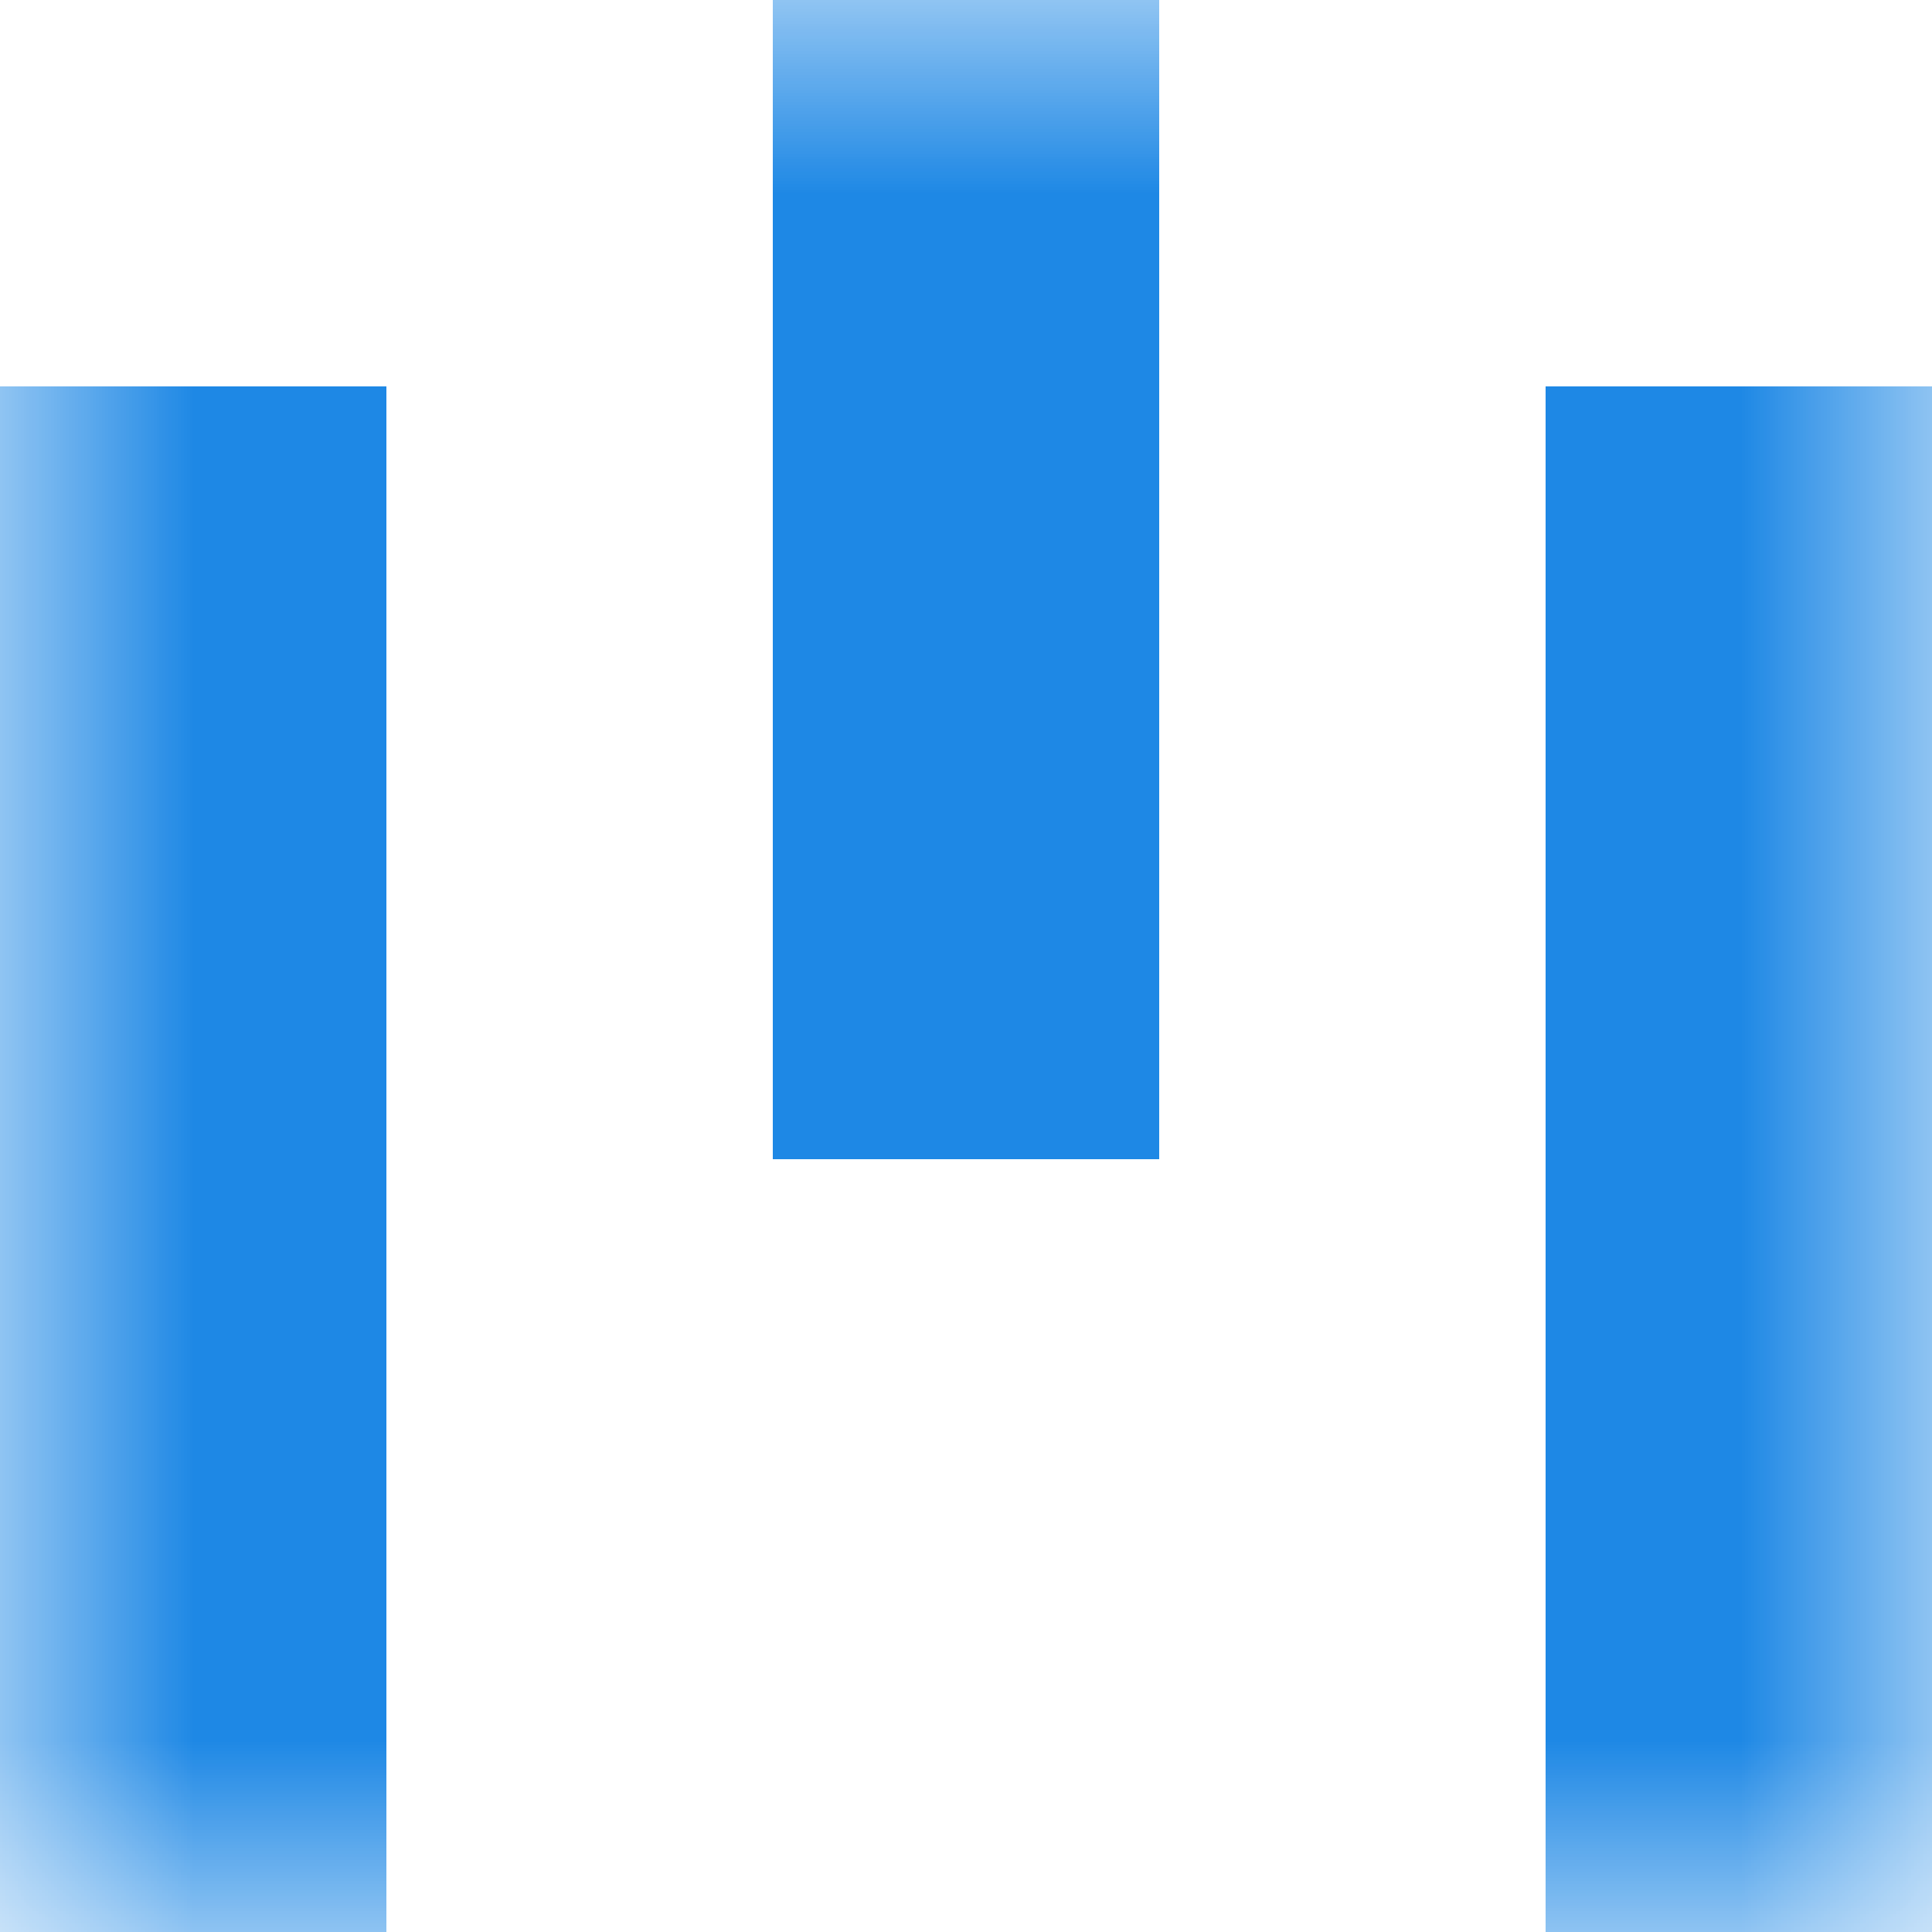
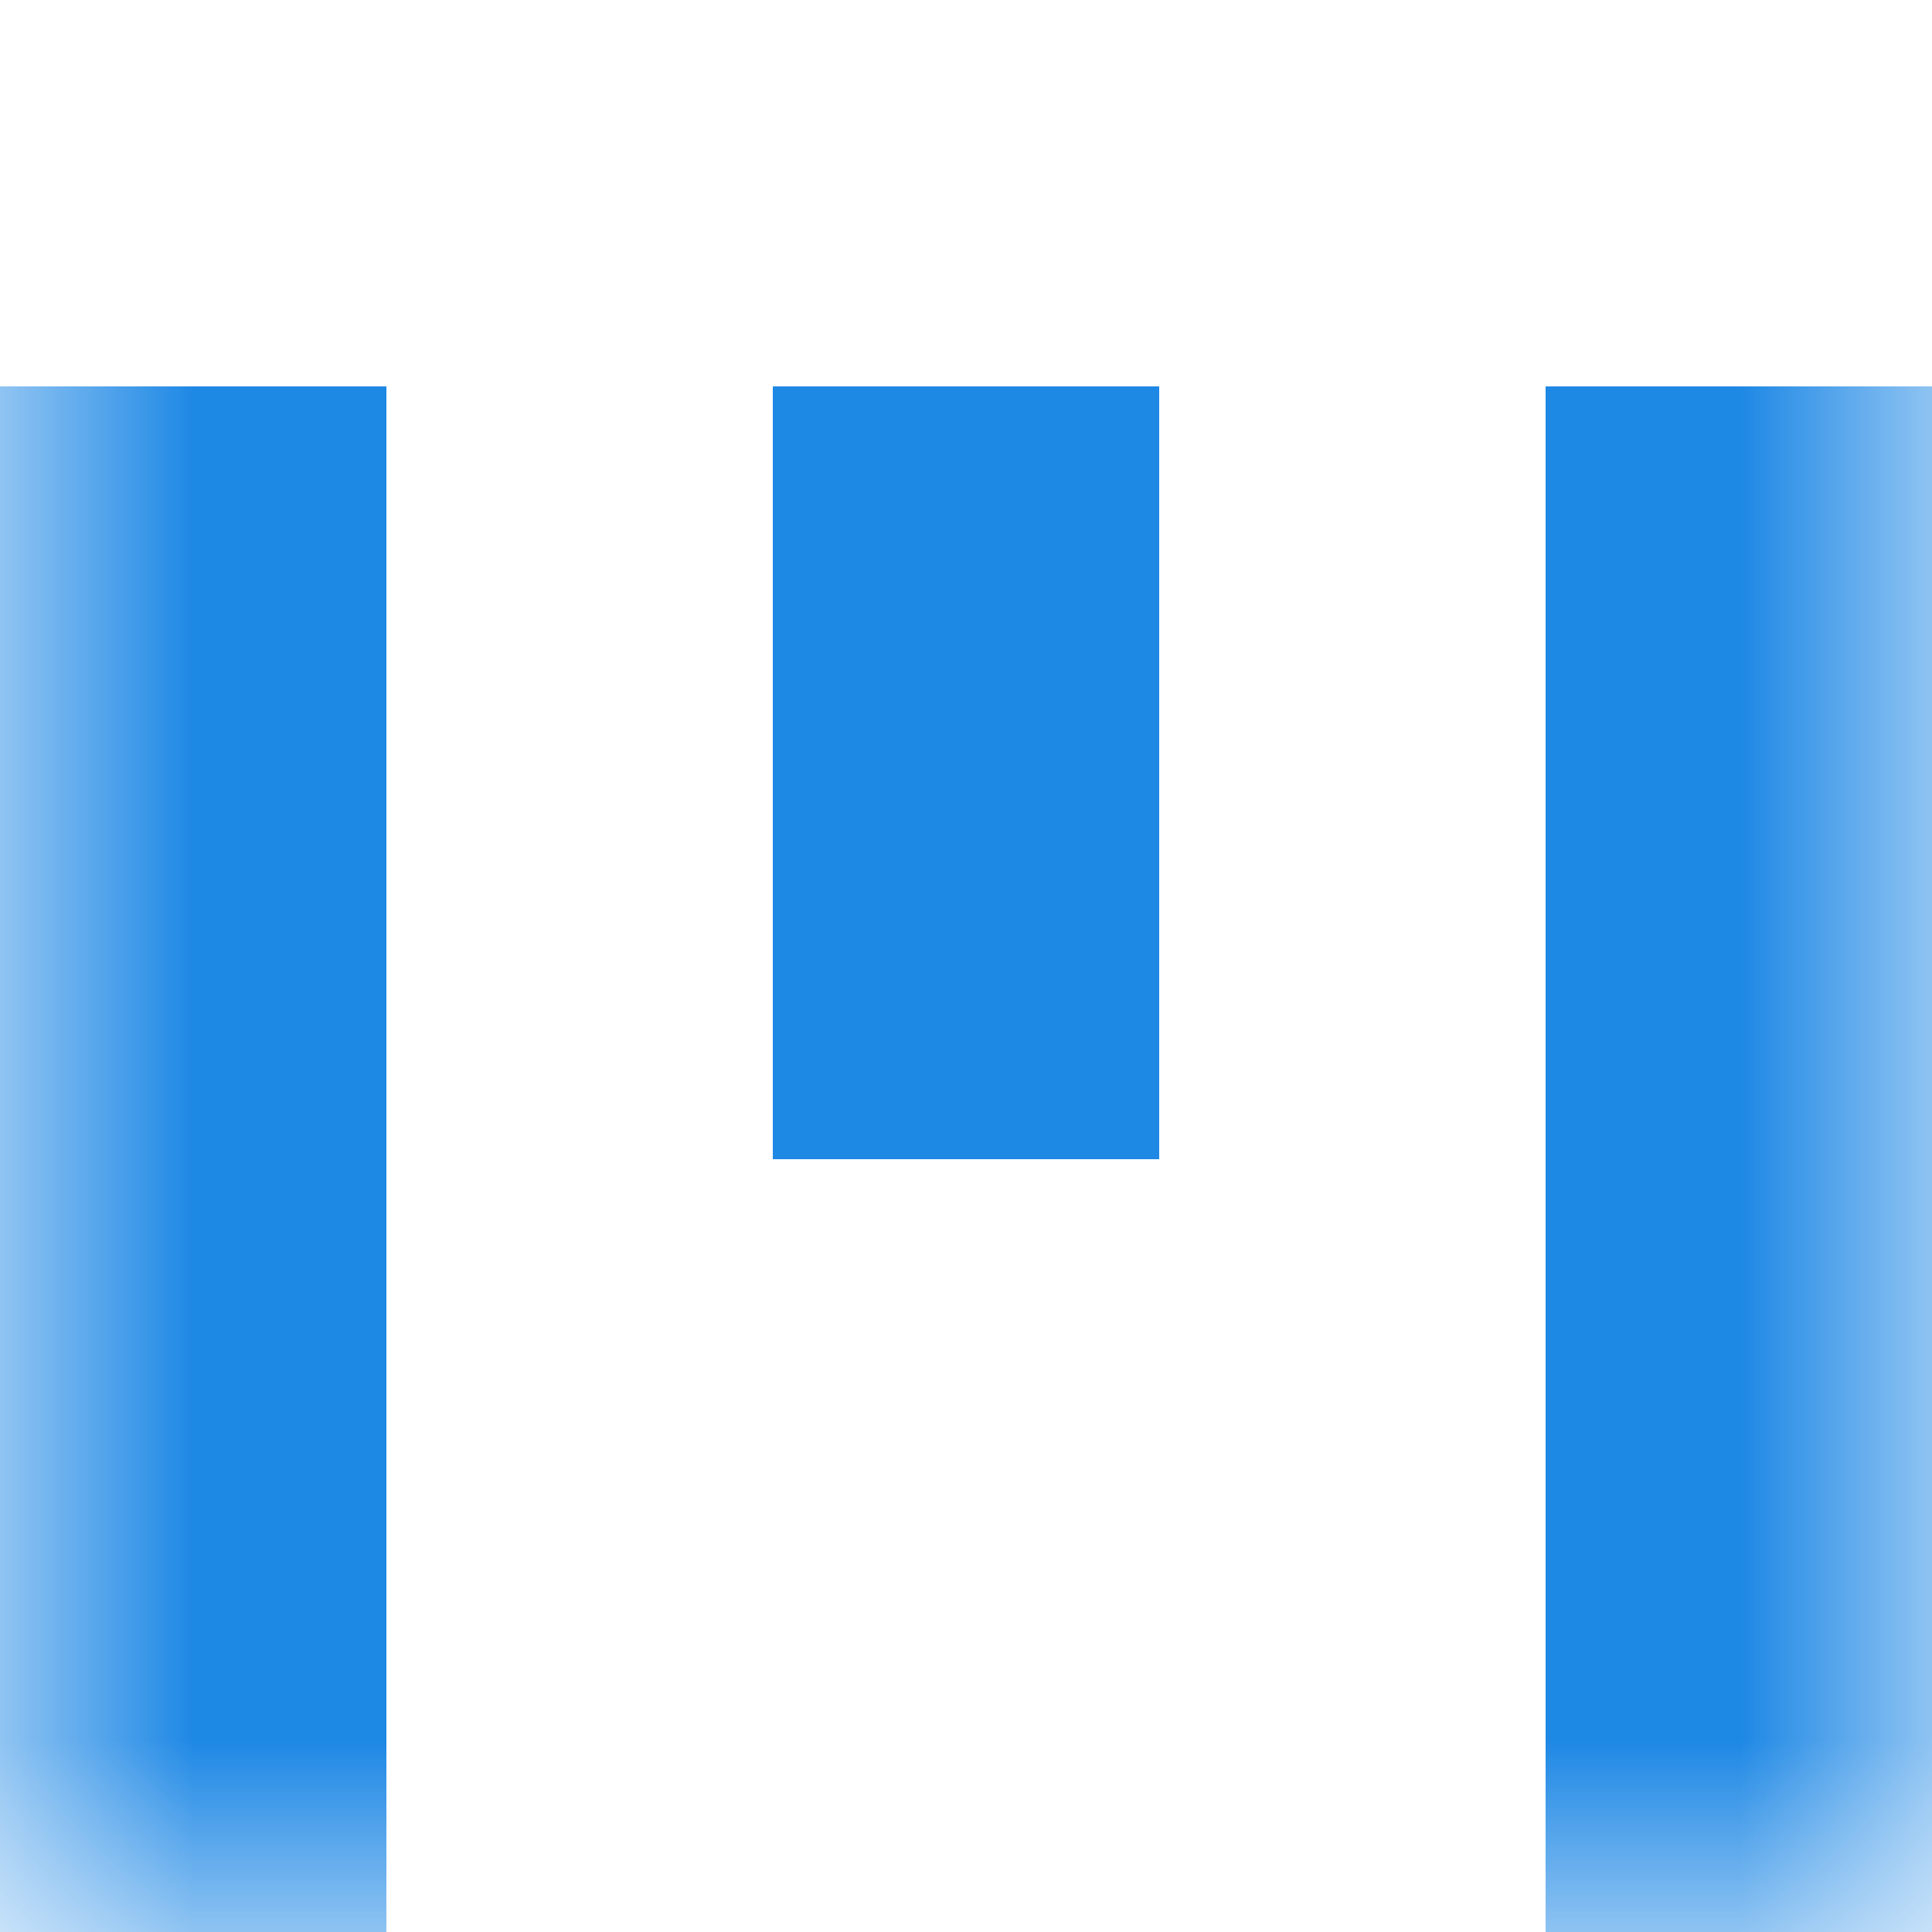
<svg xmlns="http://www.w3.org/2000/svg" viewBox="0 0 5 5" fill="none" shape-rendering="crispEdges">
  <mask id="viewboxMask">
    <rect width="5" height="5" rx="0" ry="0" x="0" y="0" fill="#fff" />
  </mask>
  <g mask="url(#viewboxMask)">
-     <path fill="#1e88e5" d="M2 0h1v1H2z" />
    <path d="M0 1h1v1H0V1ZM4 1h1v1H4V1ZM3 1H2v1h1V1Z" fill="#1e88e5" />
    <path d="M0 2h1v1H0V2ZM4 2h1v1H4V2ZM3 2H2v1h1V2Z" fill="#1e88e5" />
    <path d="M1 3H0v1h1V3ZM5 3H4v1h1V3Z" fill="#1e88e5" />
-     <path d="M1 4H0v1h1V4ZM5 4H4v1h1V4Z" fill="#1e88e5" />
+     <path d="M1 4H0v1h1V4ZM5 4H4v1h1Z" fill="#1e88e5" />
  </g>
</svg>